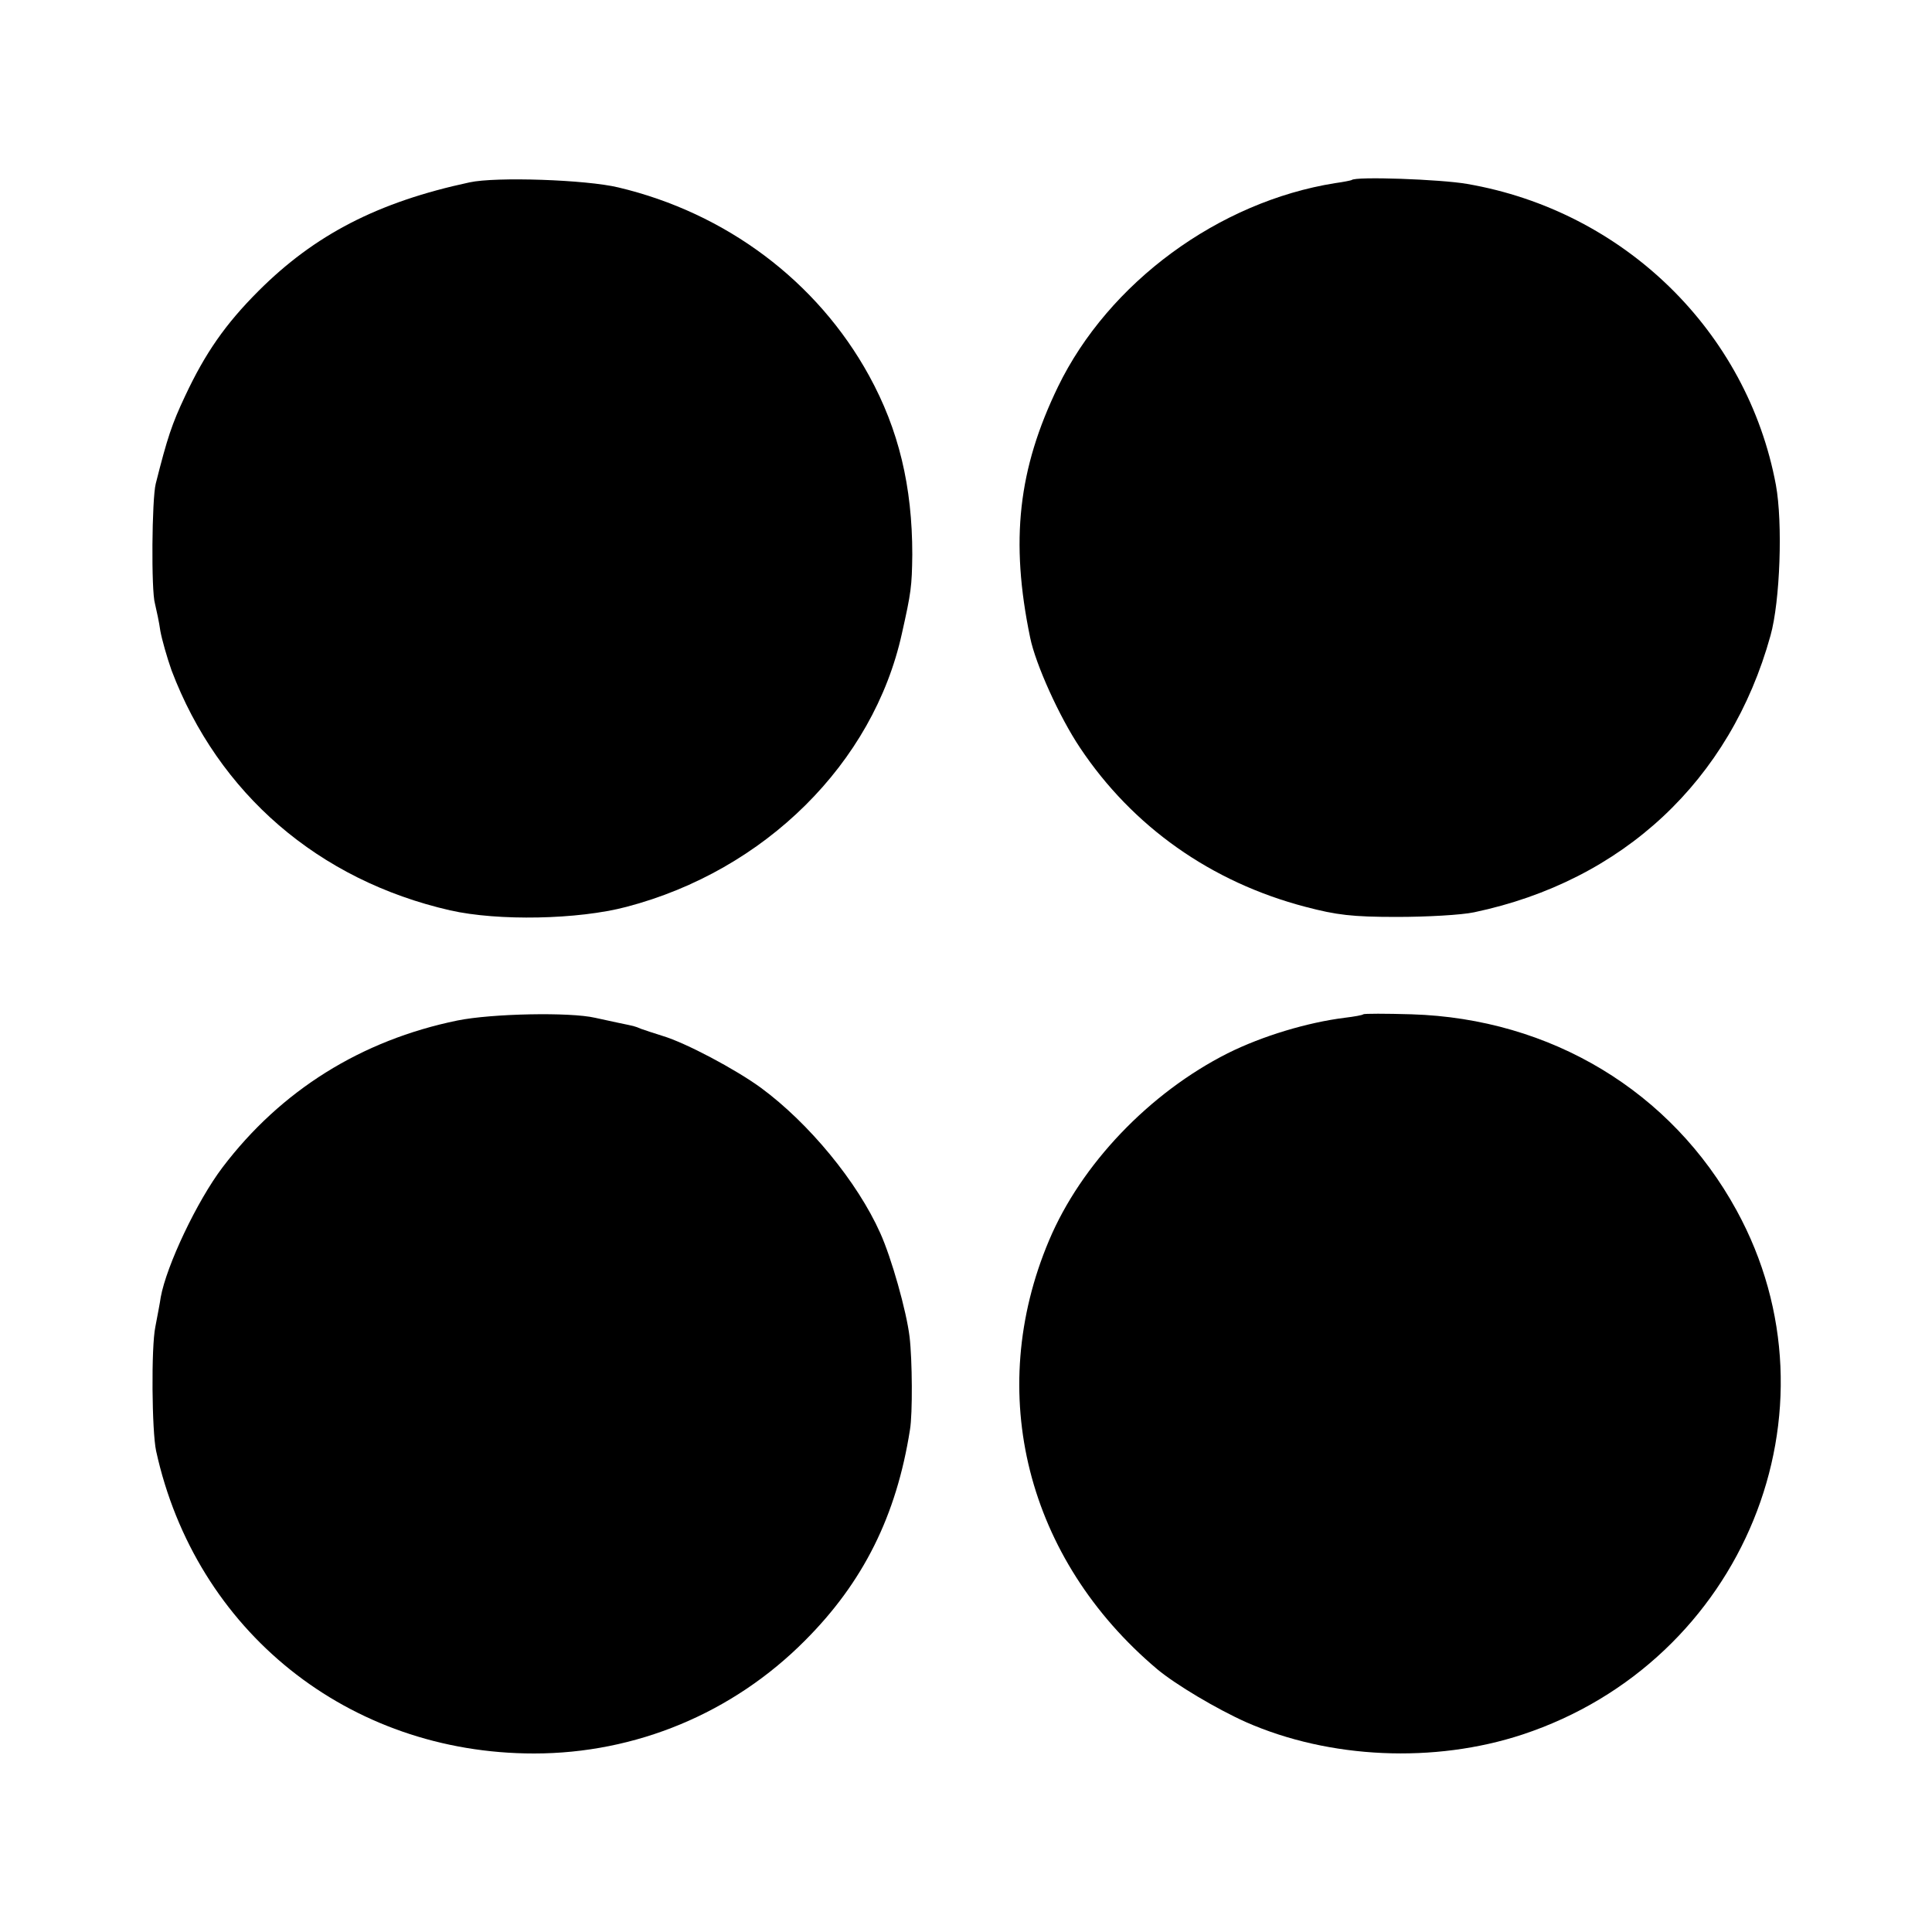
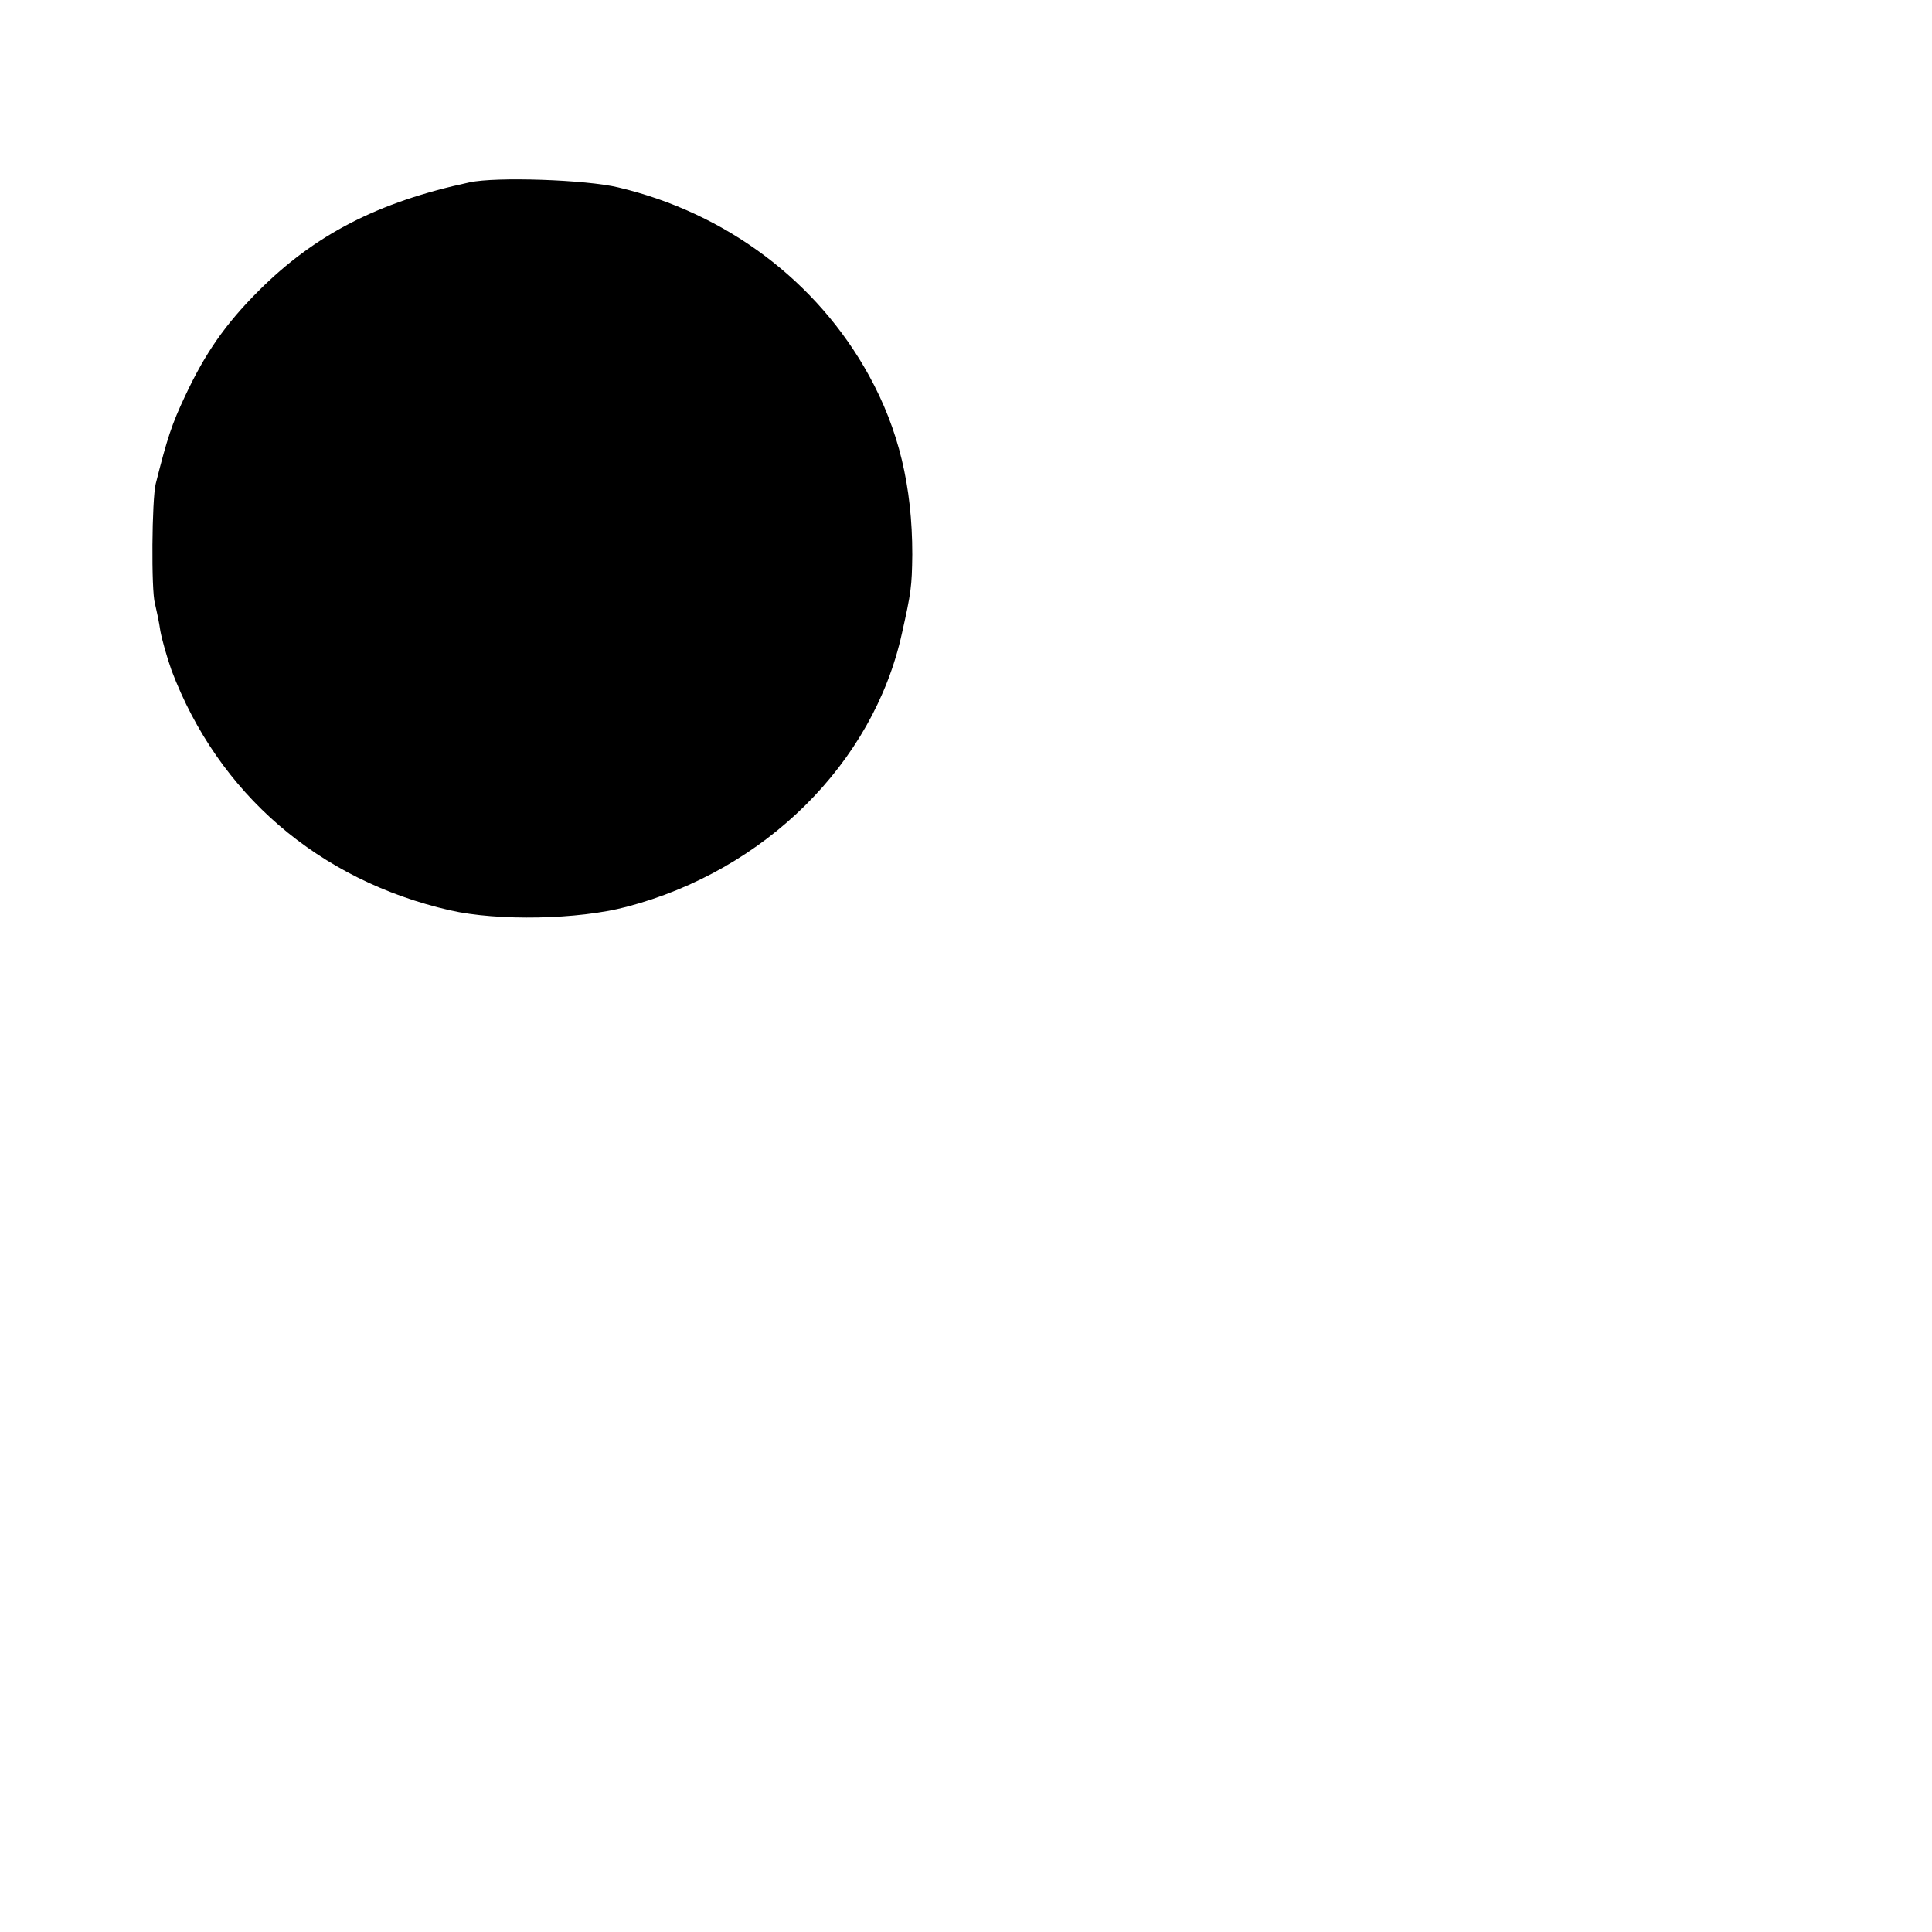
<svg xmlns="http://www.w3.org/2000/svg" version="1.0" width="500pt" height="500pt" viewBox="0 0 500 500" preserveAspectRatio="xMidYMid meet">
  <g transform="translate(0,500) scale(0.1,-0.1)" fill="#000000" stroke="none">
    <path d="M1215 4528 c-238 -51 -401 -136 -546 -281 -86 -86 -138 -161 -190 -272 -34 -72 -46 -108 -76 -227 -10 -40 -12 -277 -2 -310 4 -17 11 -49 14 -71 4 -22 17 -68 29 -102 121 -319 380 -543 721 -621 124 -28 331 -24 456 9 359 94 639 372 713 707 24 107 26 122 27 205 0 176 -35 323 -112 463 -134 244 -370 421 -649 487 -83 20 -317 28 -385 13z" />
-     <path d="M3498 4534 c-2 -1 -21 -5 -43 -8 -301 -48 -586 -257 -717 -527 -103 -213 -124 -398 -72 -649 14 -69 76 -206 129 -285 136 -204 339 -348 584 -412 80 -21 120 -26 236 -26 77 0 167 5 200 12 385 81 663 341 767 716 25 89 32 292 14 390 -74 397 -393 709 -799 779 -68 12 -290 20 -299 10z" />
-     <path d="M1184 2359 c-249 -51 -457 -181 -608 -380 -66 -87 -145 -254 -160 -336 -2 -15 -9 -50 -14 -77 -11 -53 -9 -270 2 -321 102 -466 498 -783 978 -783 263 0 514 104 701 292 151 151 237 323 272 546 7 41 6 181 -1 240 -8 67 -47 205 -76 269 -59 132 -184 284 -309 376 -66 48 -194 116 -254 134 -22 7 -47 15 -55 18 -19 8 -17 7 -60 16 -19 4 -46 10 -60 13 -65 15 -267 11 -356 -7z" />
-     <path d="M3528 2375 c-1 -2 -23 -6 -48 -9 -96 -12 -213 -47 -303 -92 -202 -102 -379 -287 -462 -484 -167 -395 -58 -825 280 -1110 48 -40 154 -103 230 -137 216 -95 487 -107 715 -32 572 189 838 839 554 1357 -168 307 -480 496 -841 507 -67 2 -123 2 -125 0z" />
  </g>
</svg>